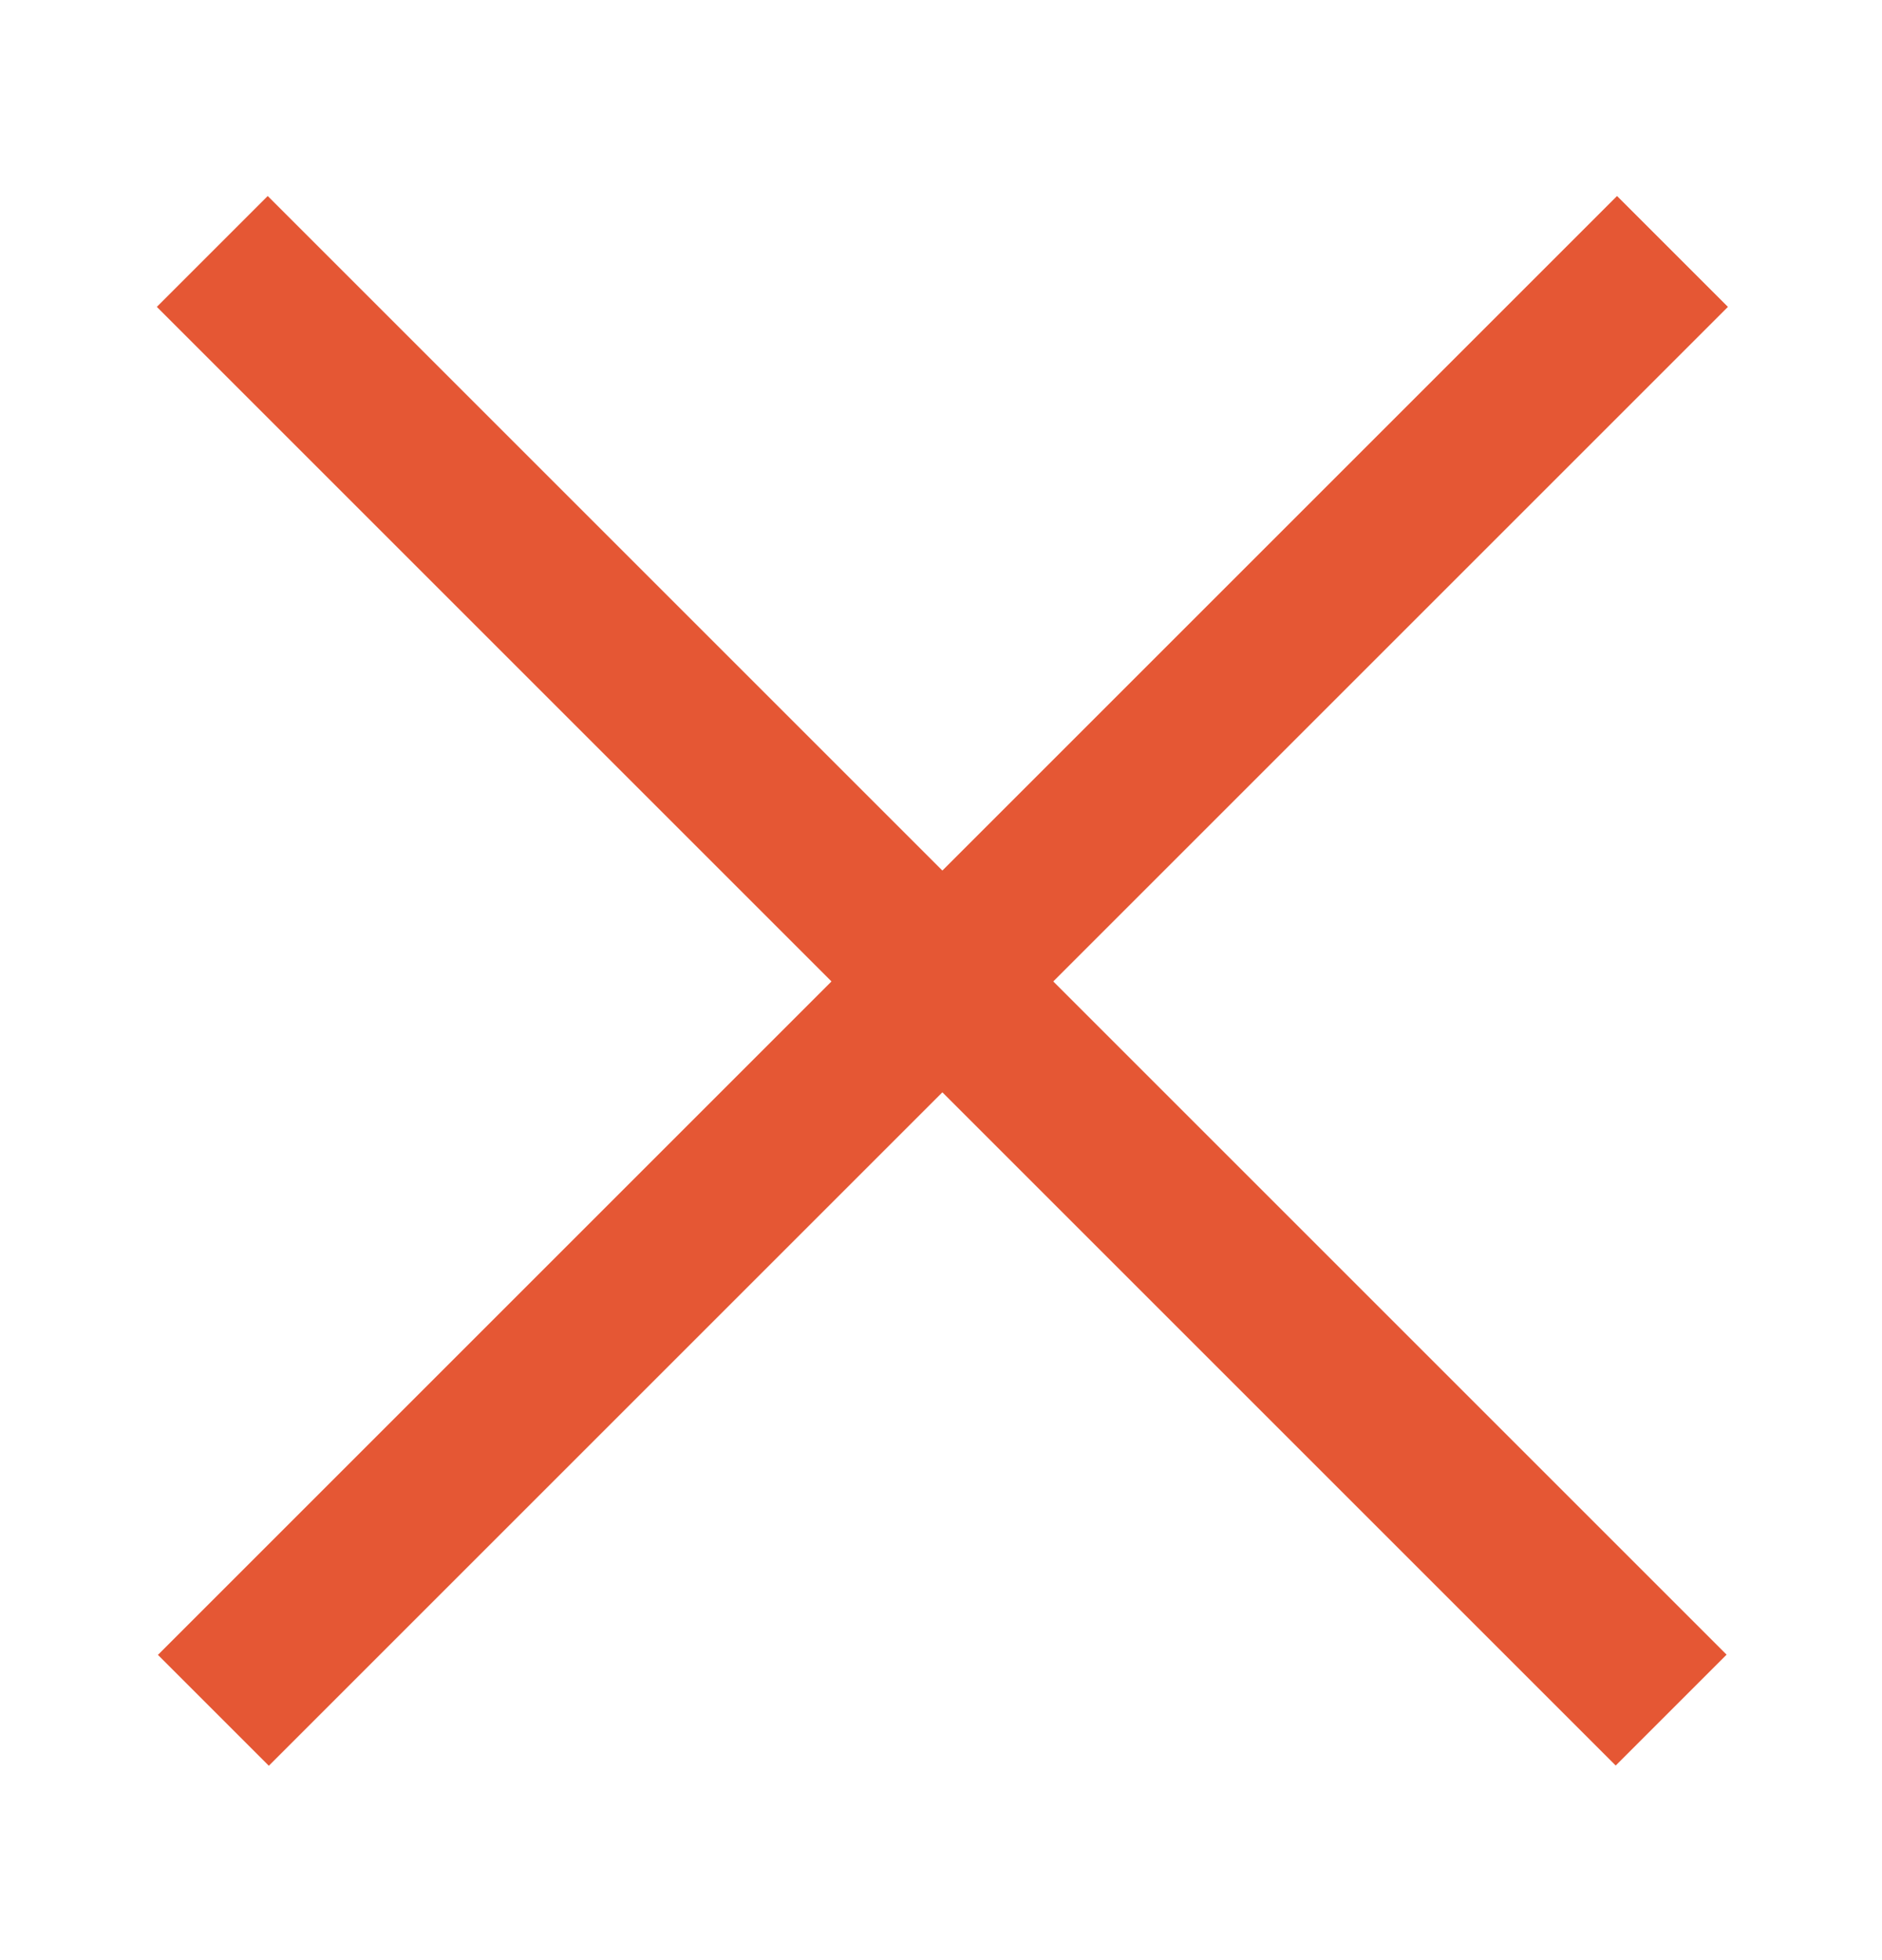
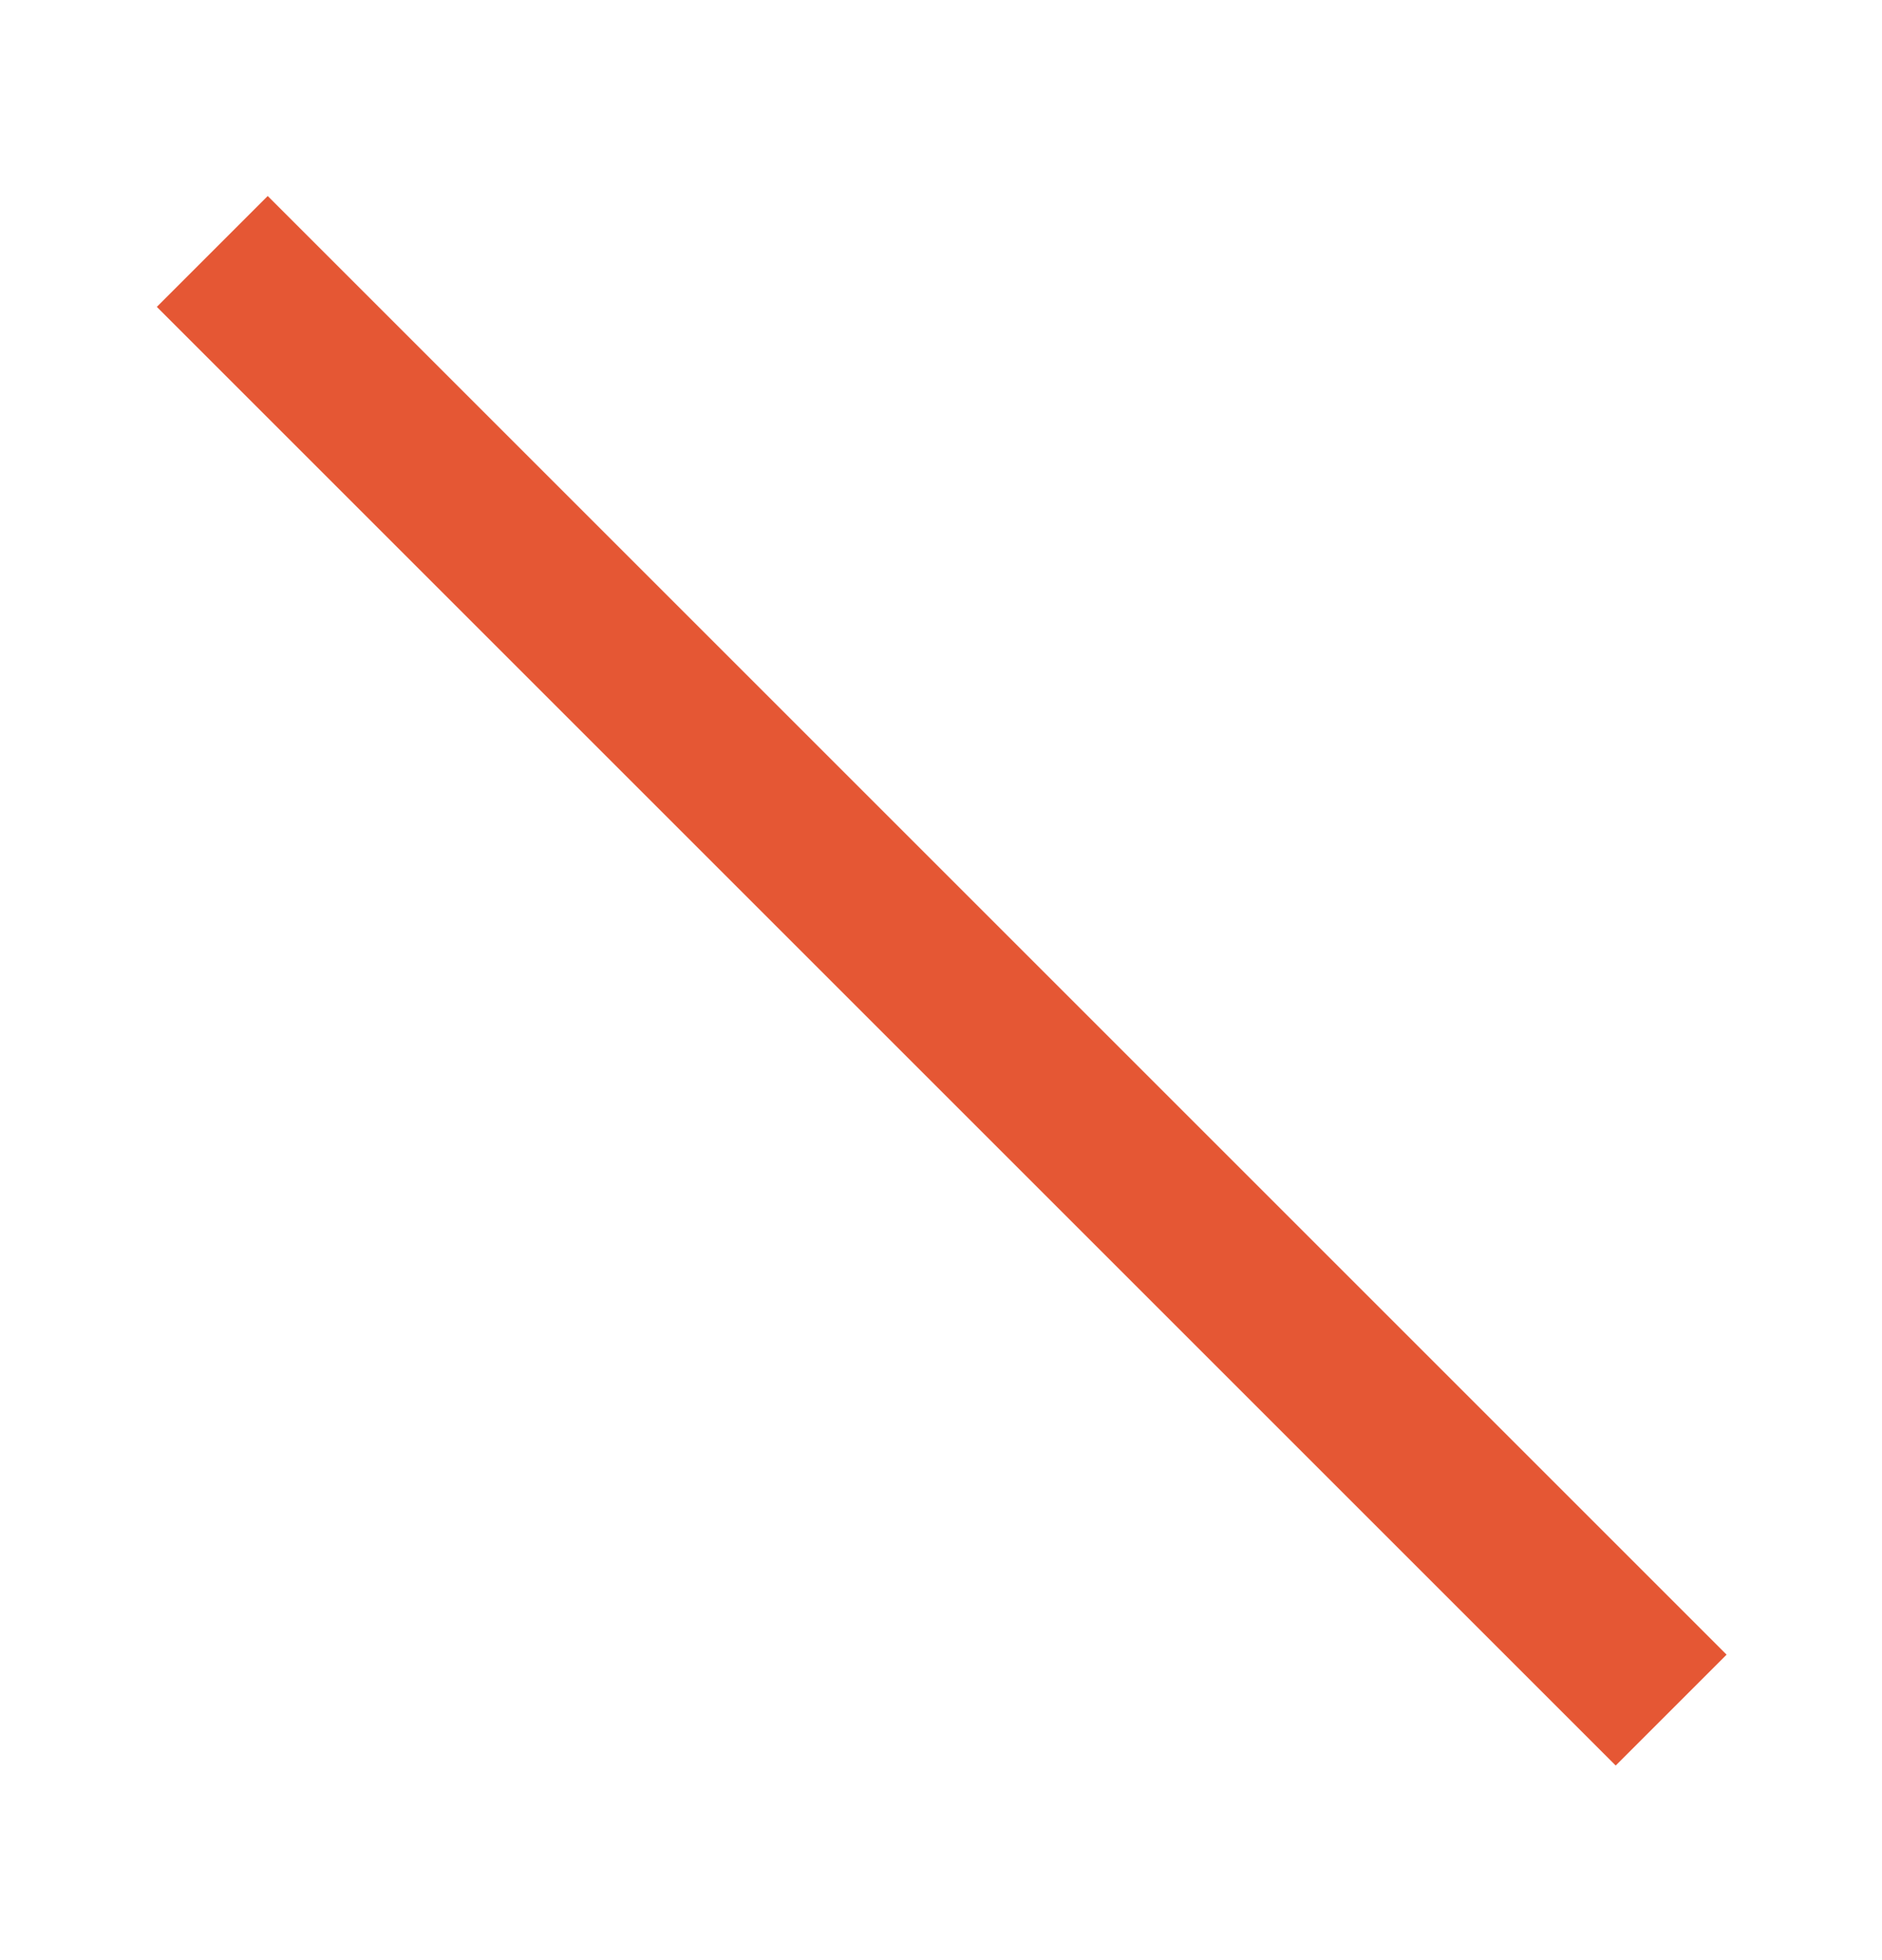
<svg xmlns="http://www.w3.org/2000/svg" width="24" height="25" viewBox="0 0 24 25" fill="none">
-   <line x1="21.328" y1="3.207" x2="2.721" y2="21.814" stroke="#E55734" stroke-width="2" />
  <line y1="-1" x2="26.314" y2="-1" transform="matrix(0.707 0.707 0.707 -0.707 3.414 2.5)" stroke="#E55734" stroke-width="2" />
</svg>